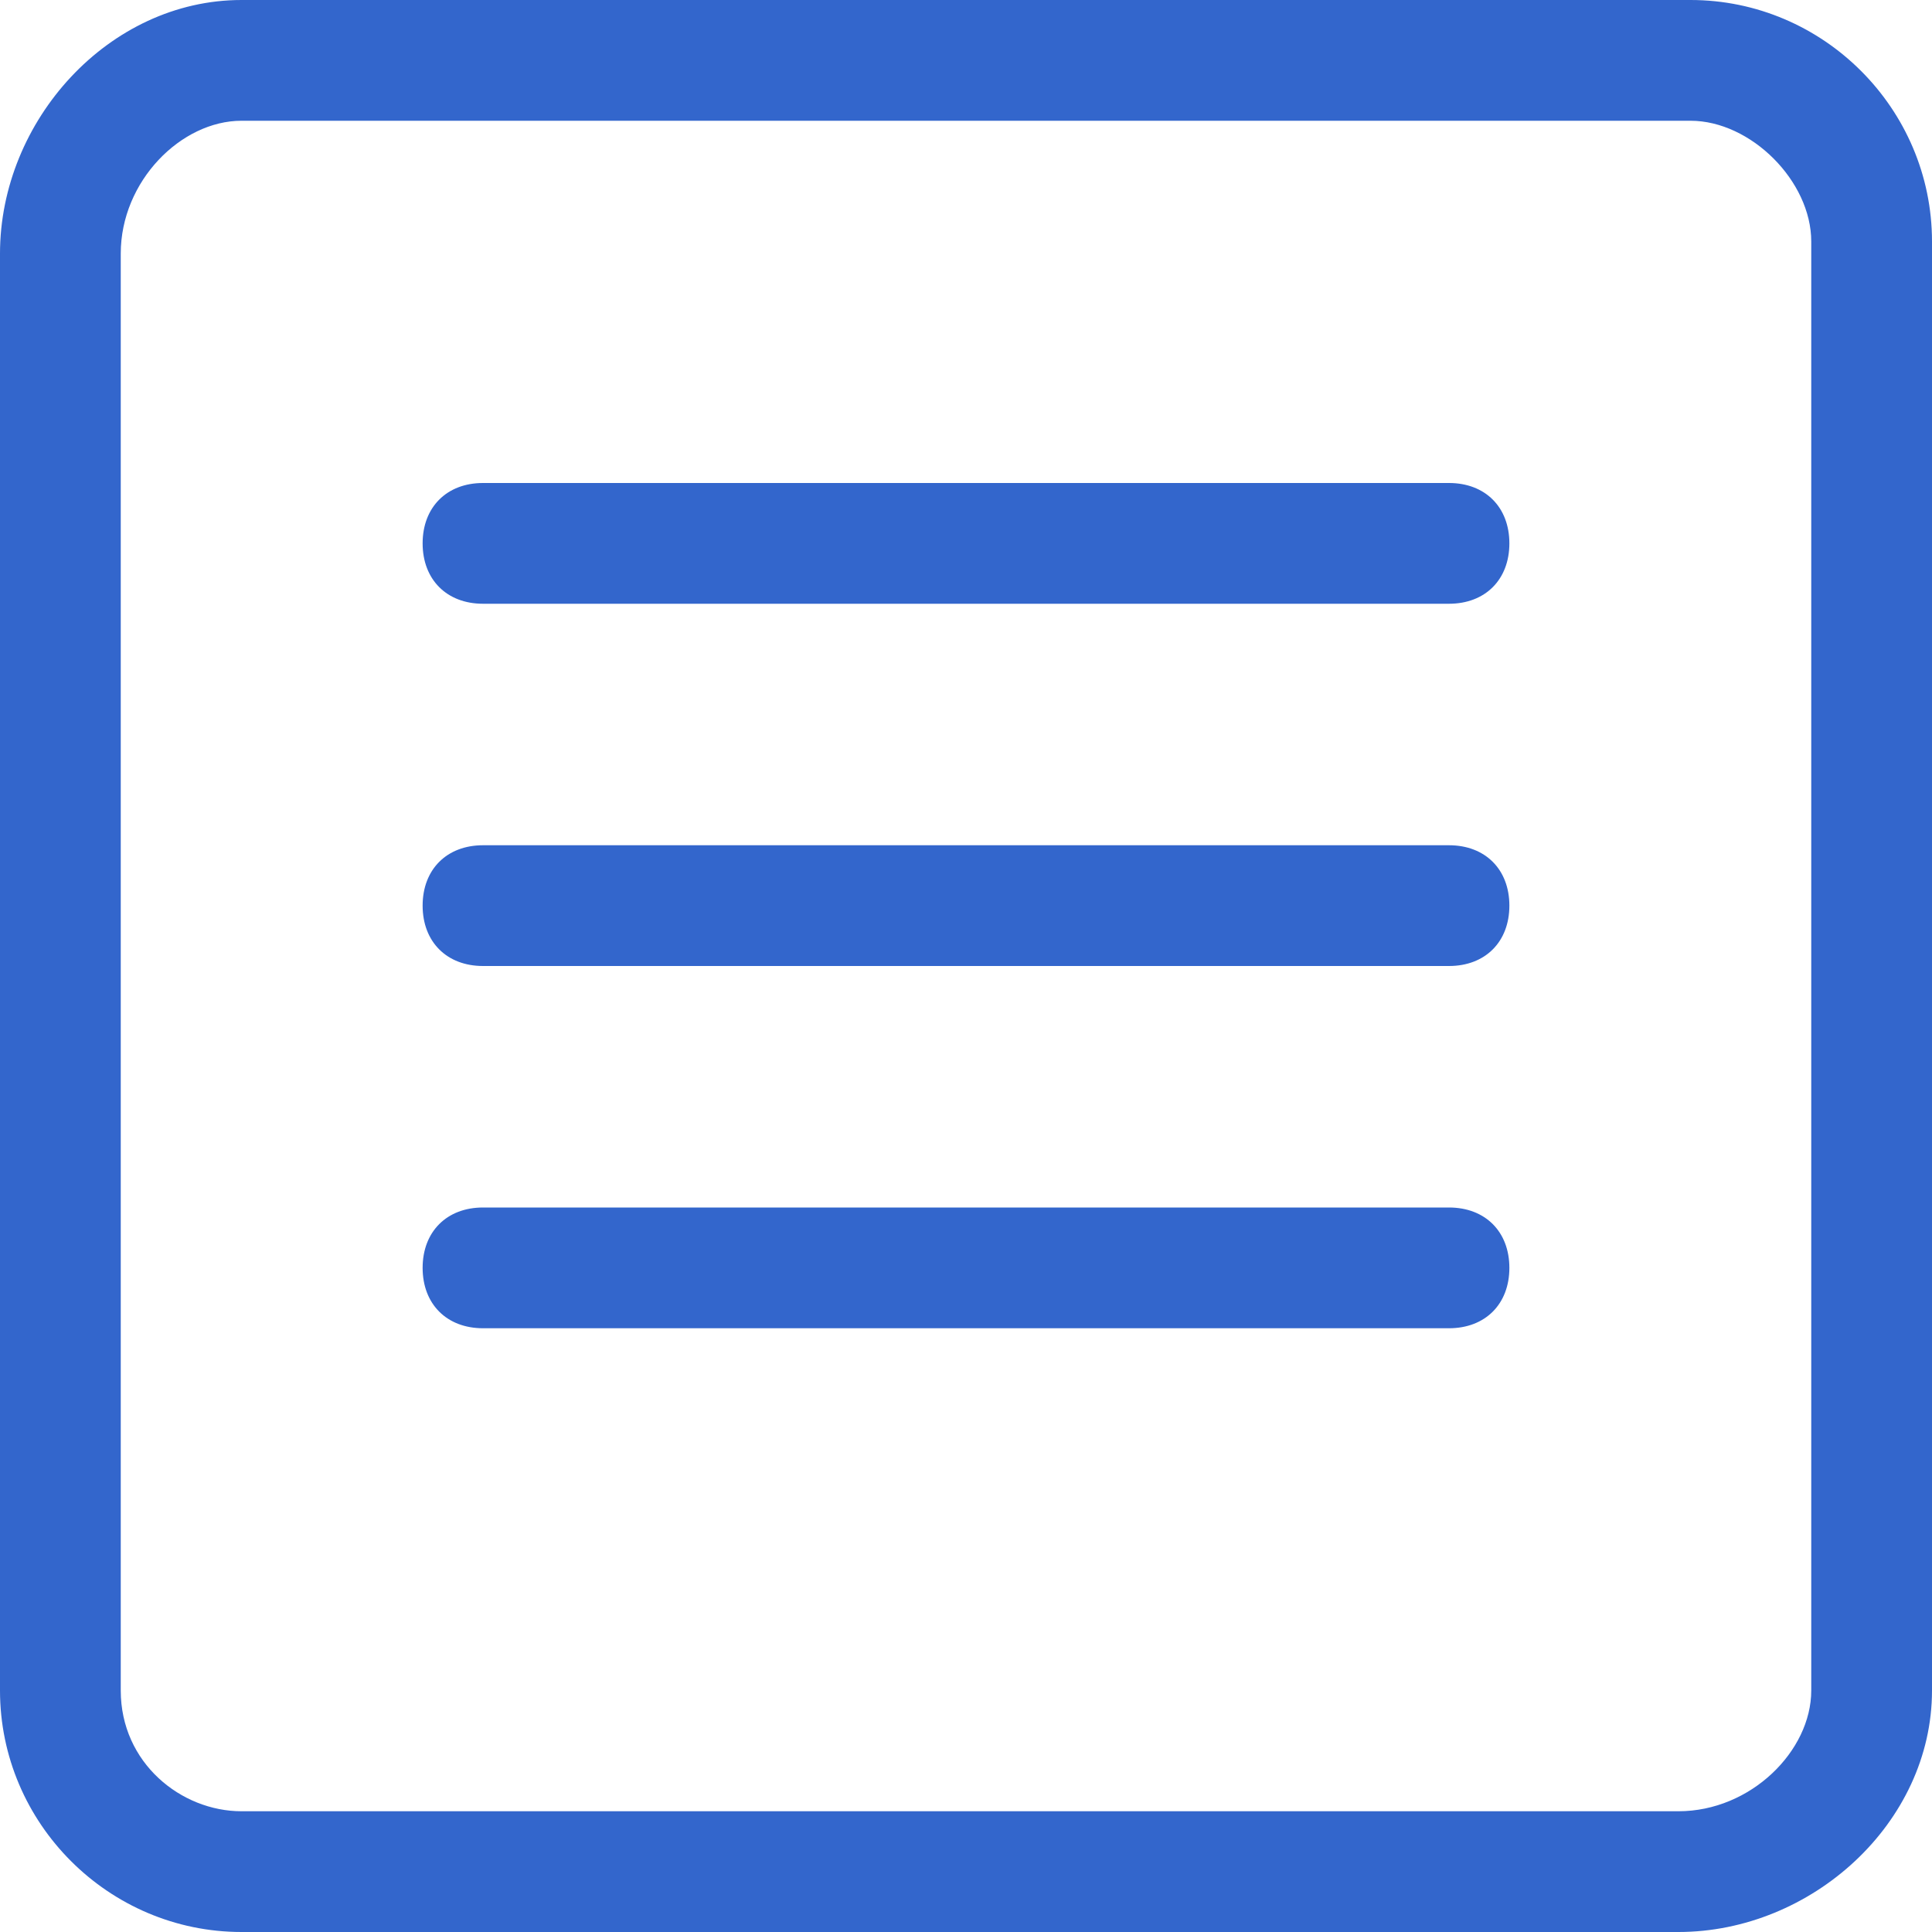
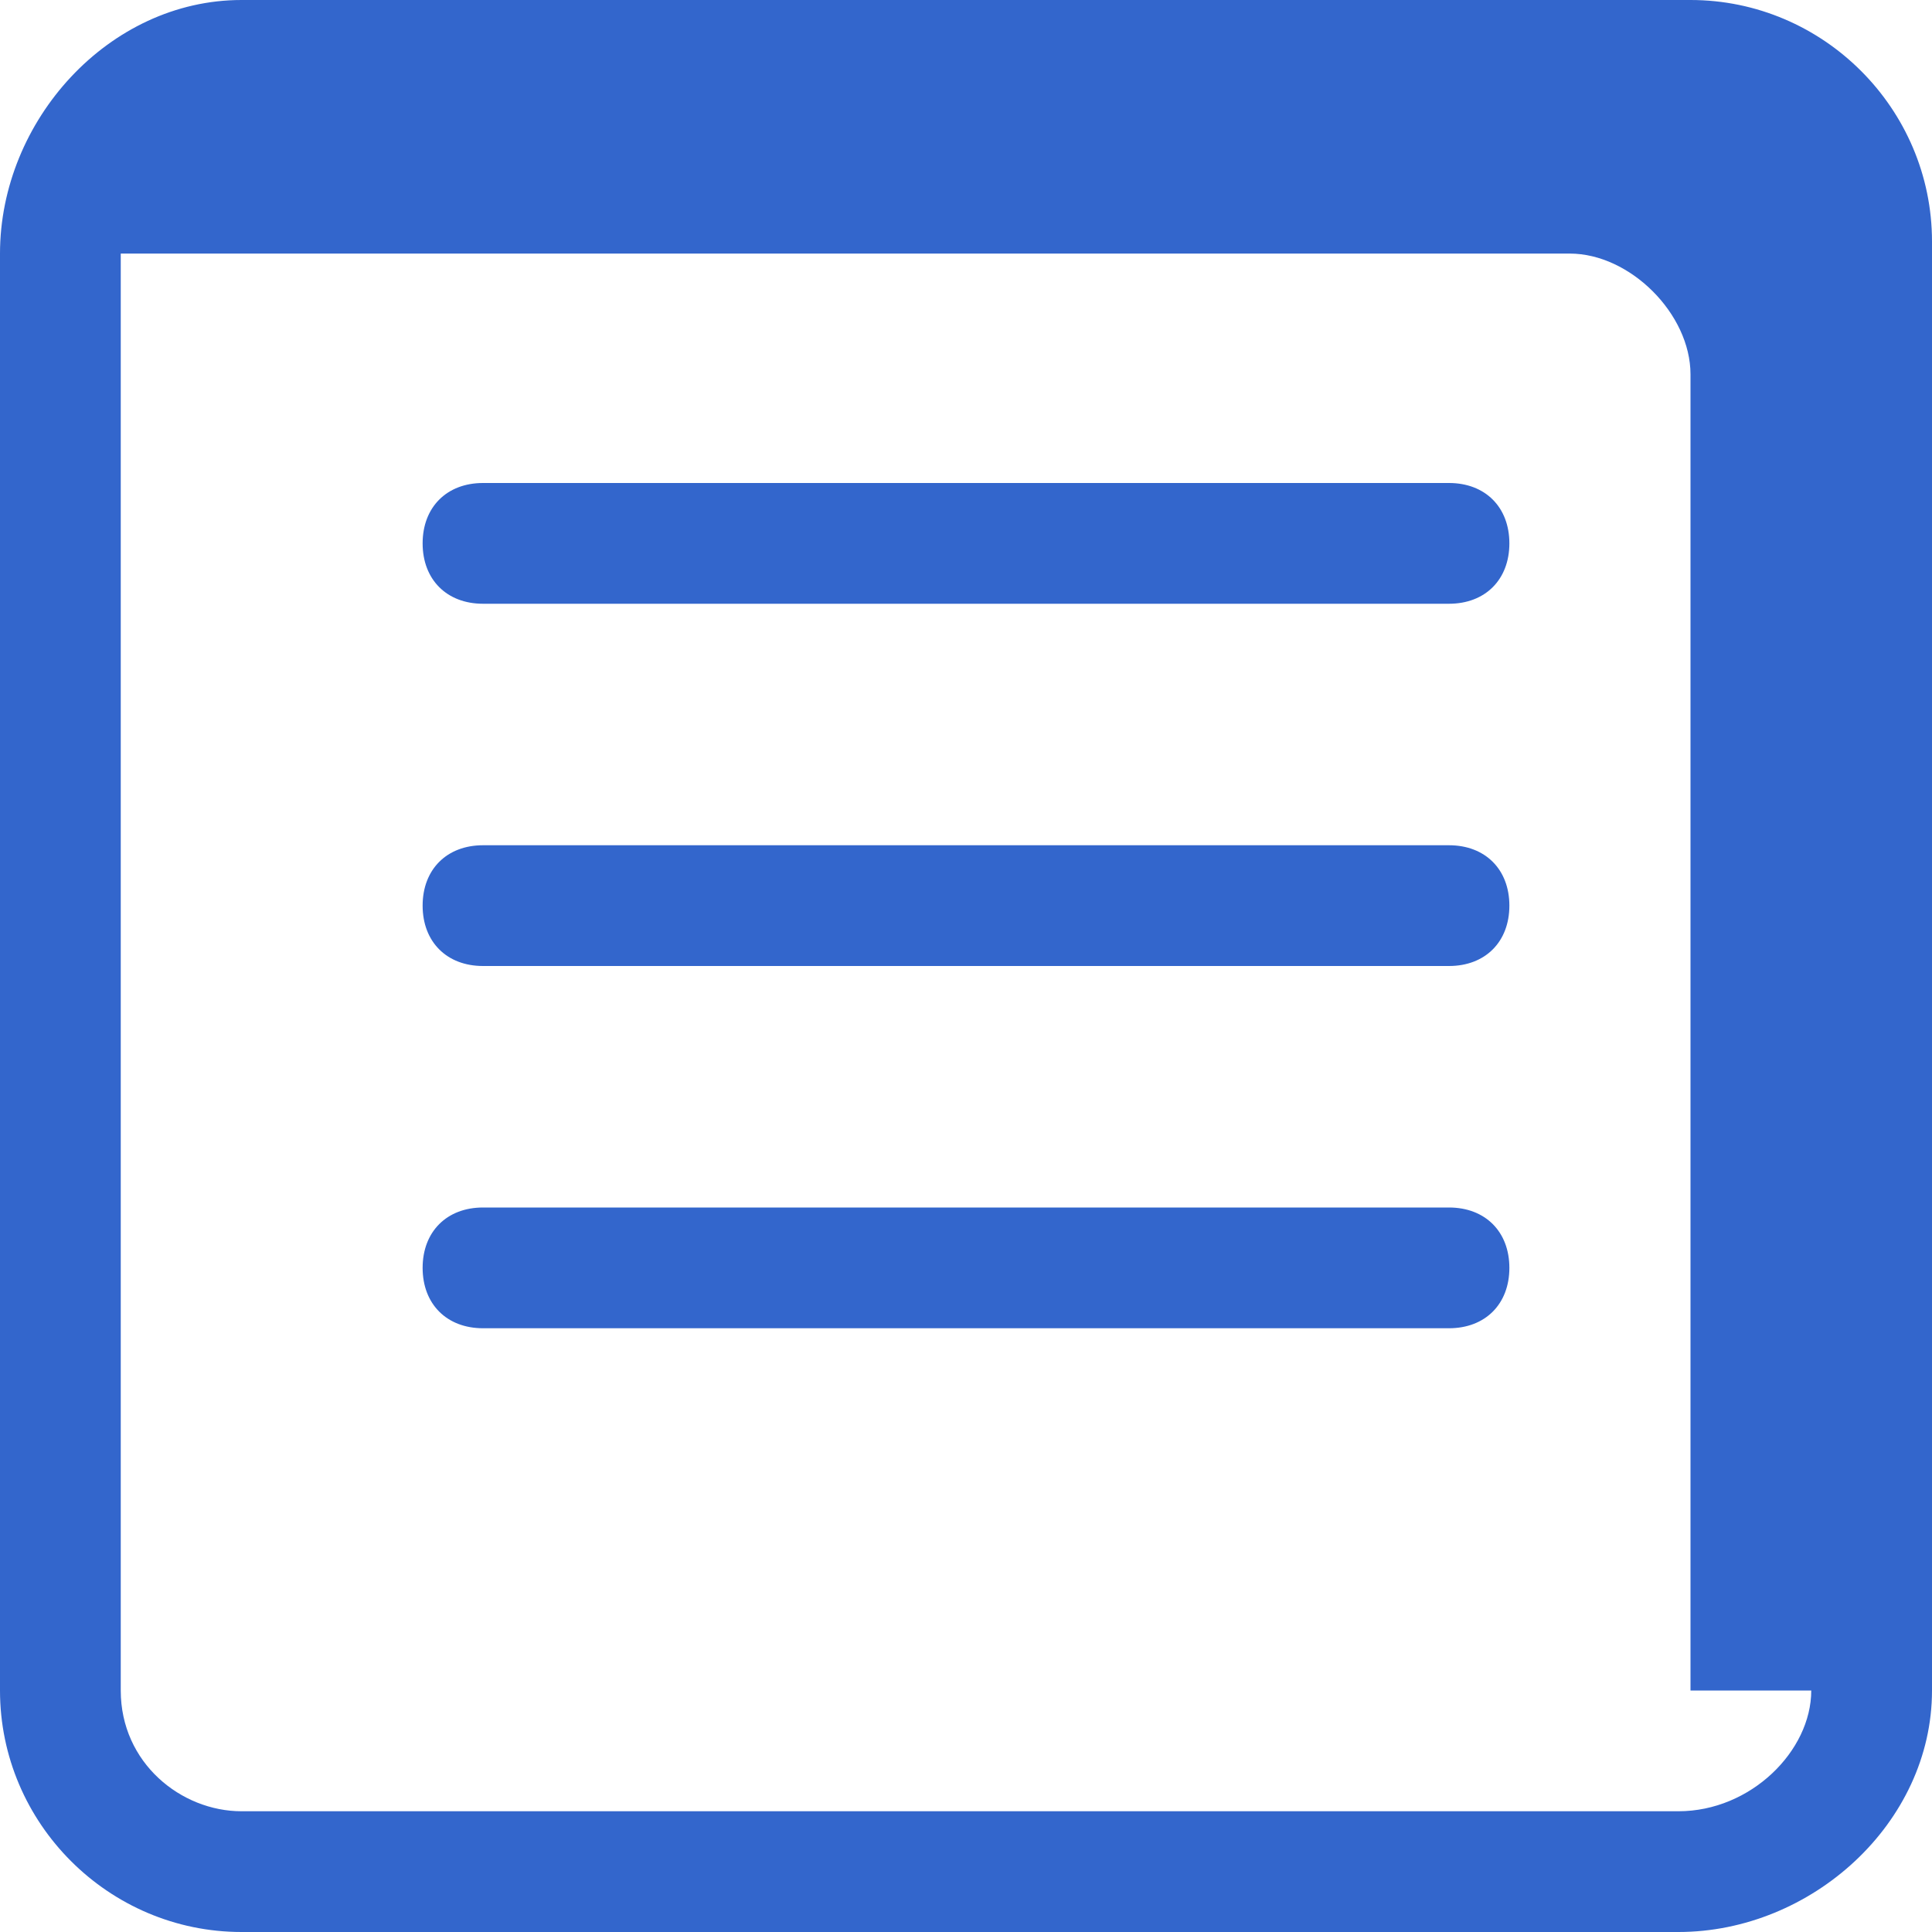
<svg xmlns="http://www.w3.org/2000/svg" version="1.1" id="Calque_1" x="0px" y="0px" viewBox="0 0 16 16" enable-background="new 0 0 16 16" xml:space="preserve">
  <g id="_x35__21_">
    <g>
-       <path fill="#3366CC" d="M12,7H4C3.7,7,3.5,7.2,3.5,7.5C3.5,7.8,3.7,8,4,8h8c0.3,0,0.5-0.2,0.5-0.5C12.5,7.2,12.3,7,12,7z M12,10H4    c-0.3,0-0.5,0.2-0.5,0.5C3.5,10.8,3.7,11,4,11h8c0.3,0,0.5-0.2,0.5-0.5C12.5,10.2,12.3,10,12,10z M12,4H4C3.7,4,3.5,4.2,3.5,4.5    C3.5,4.8,3.7,5,4,5h8c0.3,0,0.5-0.2,0.5-0.5C12.5,4.2,12.3,4,12,4z M14,0H2C0.9,0,0,1,0,2.1V14c0,1.1,0.9,2,2,2h11.9    c1.1,0,2.1-0.9,2.1-2V2C16,0.9,15.1,0,14,0z M15,14c0,0.5-0.5,1-1.1,1H2c-0.5,0-1-0.4-1-1V2.1C1,1.5,1.5,1,2,1h12c0.5,0,1,0.5,1,1    V14z" />
+       <path fill="#3366CC" d="M12,7H4C3.7,7,3.5,7.2,3.5,7.5C3.5,7.8,3.7,8,4,8h8c0.3,0,0.5-0.2,0.5-0.5C12.5,7.2,12.3,7,12,7z M12,10H4    c-0.3,0-0.5,0.2-0.5,0.5C3.5,10.8,3.7,11,4,11h8c0.3,0,0.5-0.2,0.5-0.5C12.5,10.2,12.3,10,12,10z M12,4H4C3.7,4,3.5,4.2,3.5,4.5    C3.5,4.8,3.7,5,4,5h8c0.3,0,0.5-0.2,0.5-0.5C12.5,4.2,12.3,4,12,4z M14,0H2C0.9,0,0,1,0,2.1V14c0,1.1,0.9,2,2,2h11.9    c1.1,0,2.1-0.9,2.1-2V2C16,0.9,15.1,0,14,0z M15,14c0,0.5-0.5,1-1.1,1H2c-0.5,0-1-0.4-1-1V2.1h12c0.5,0,1,0.5,1,1    V14z" />
    </g>
  </g>
</svg>